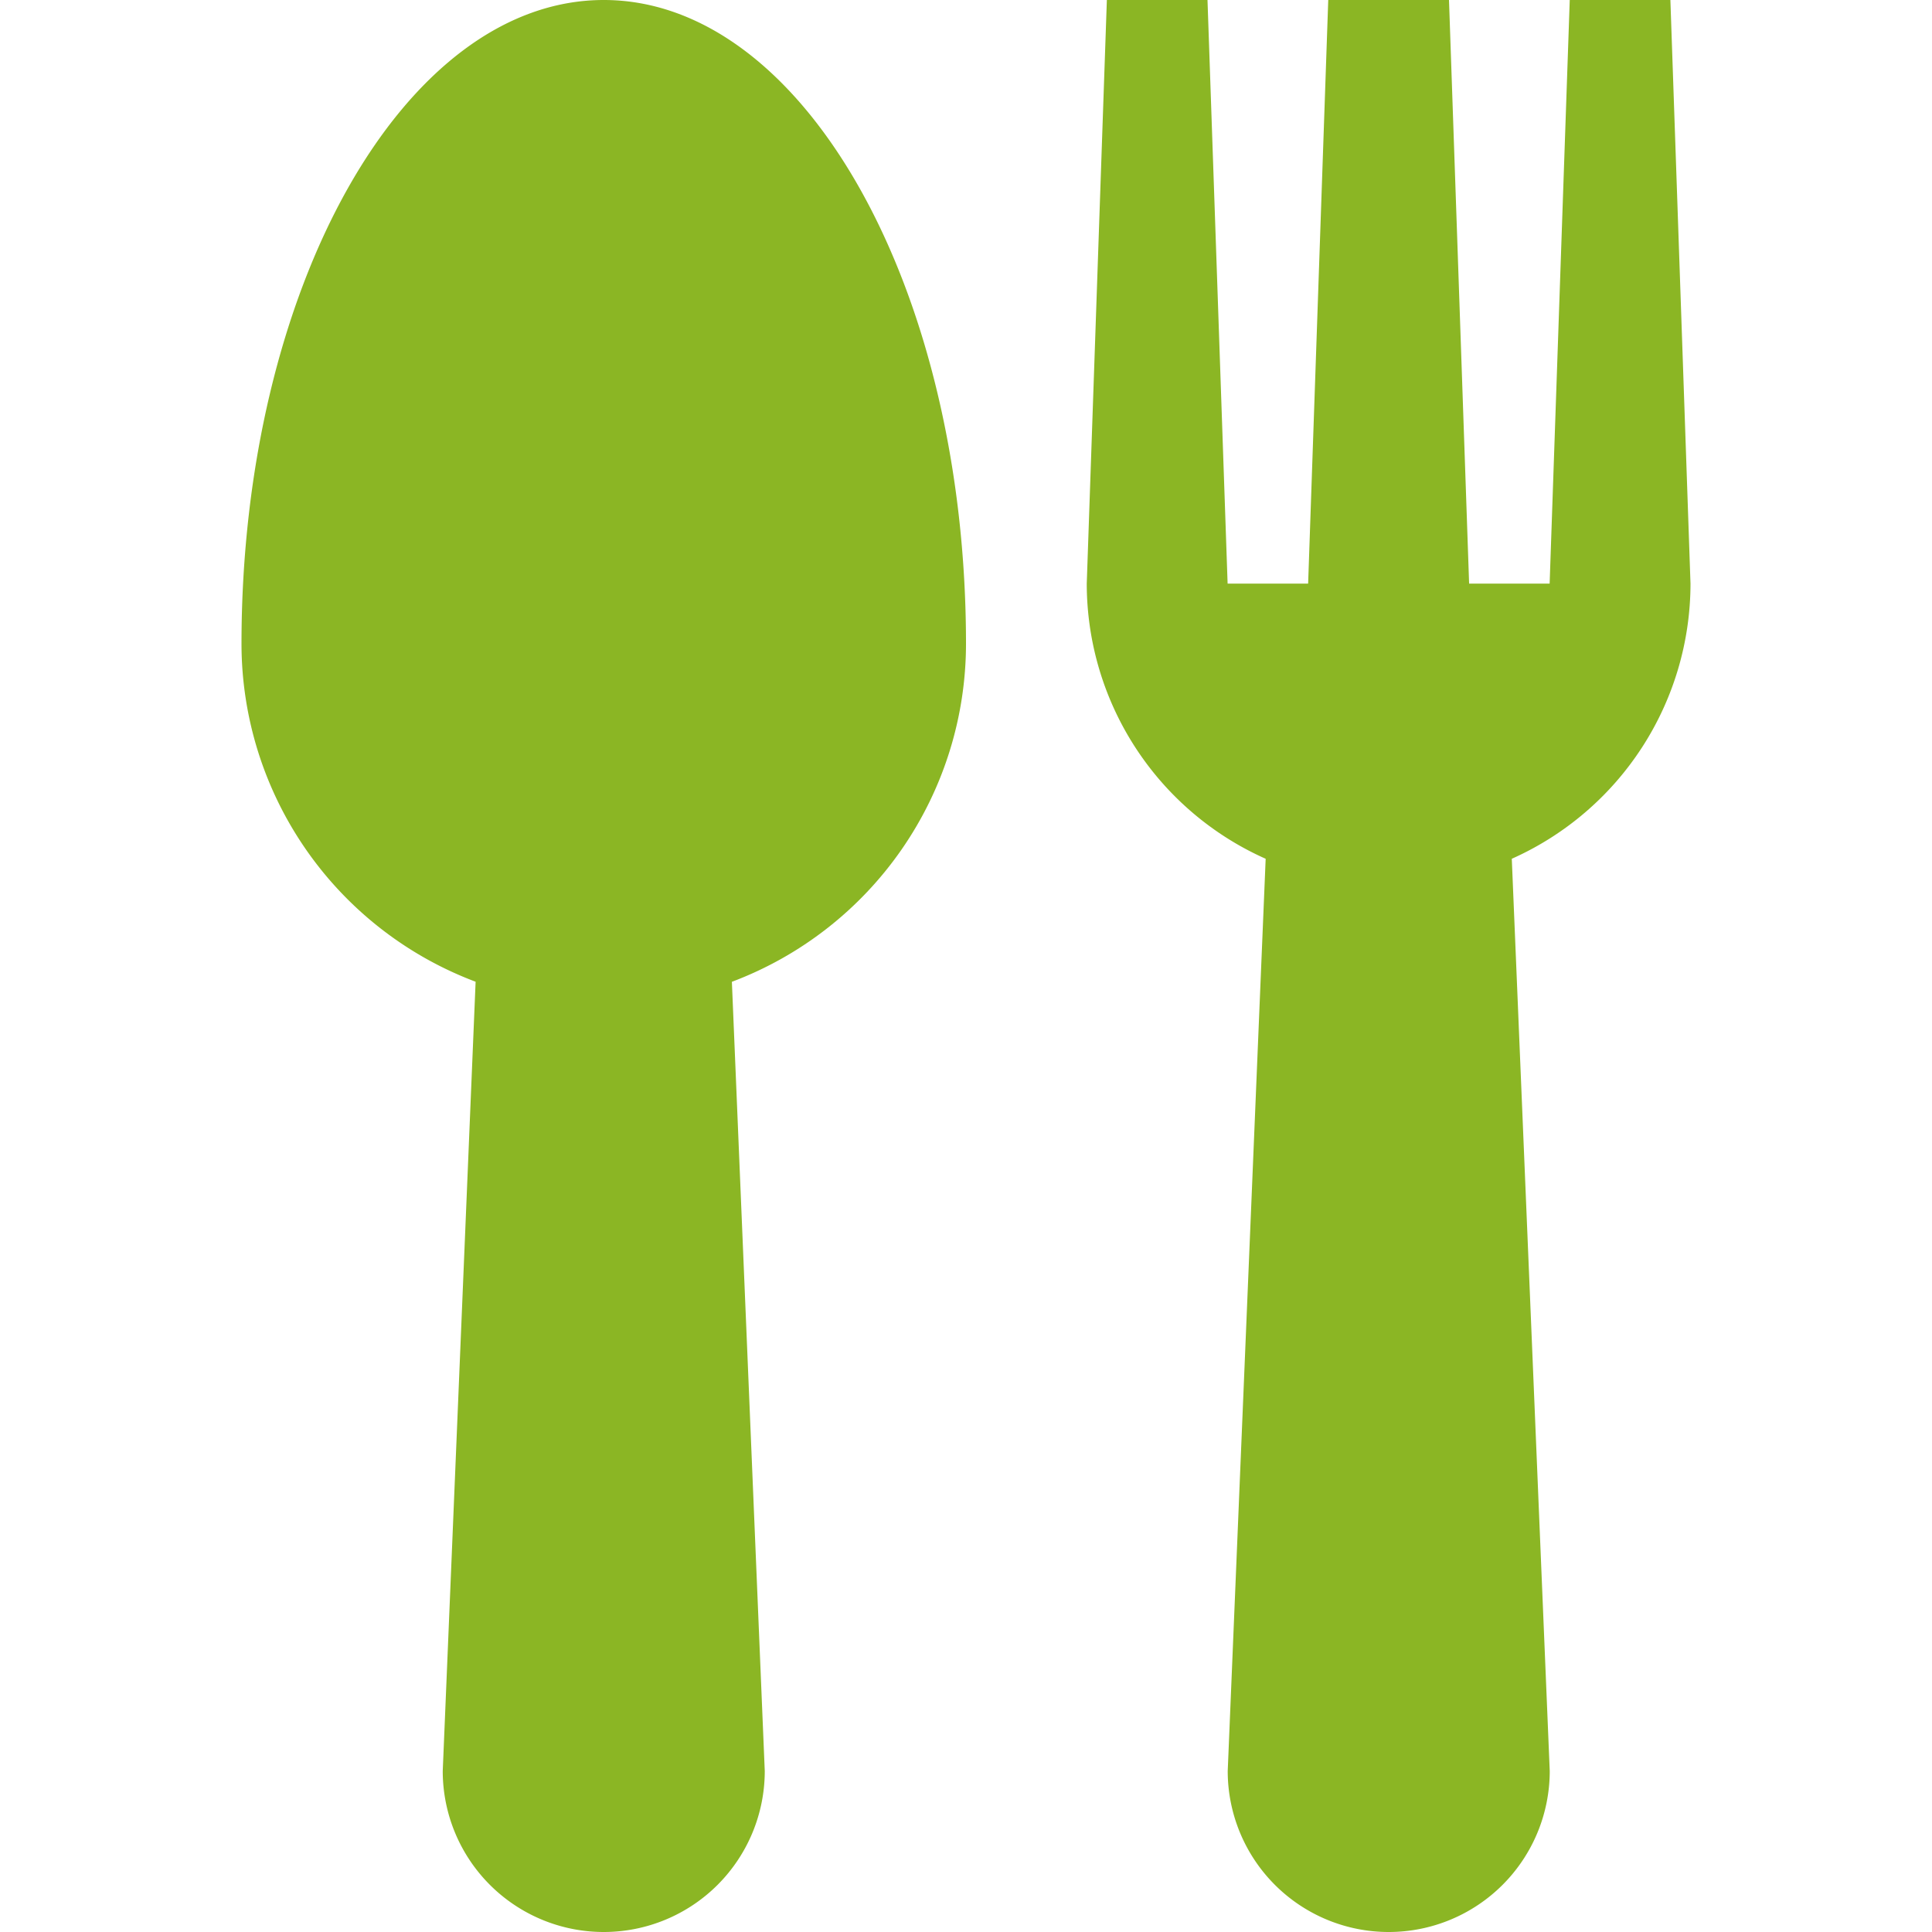
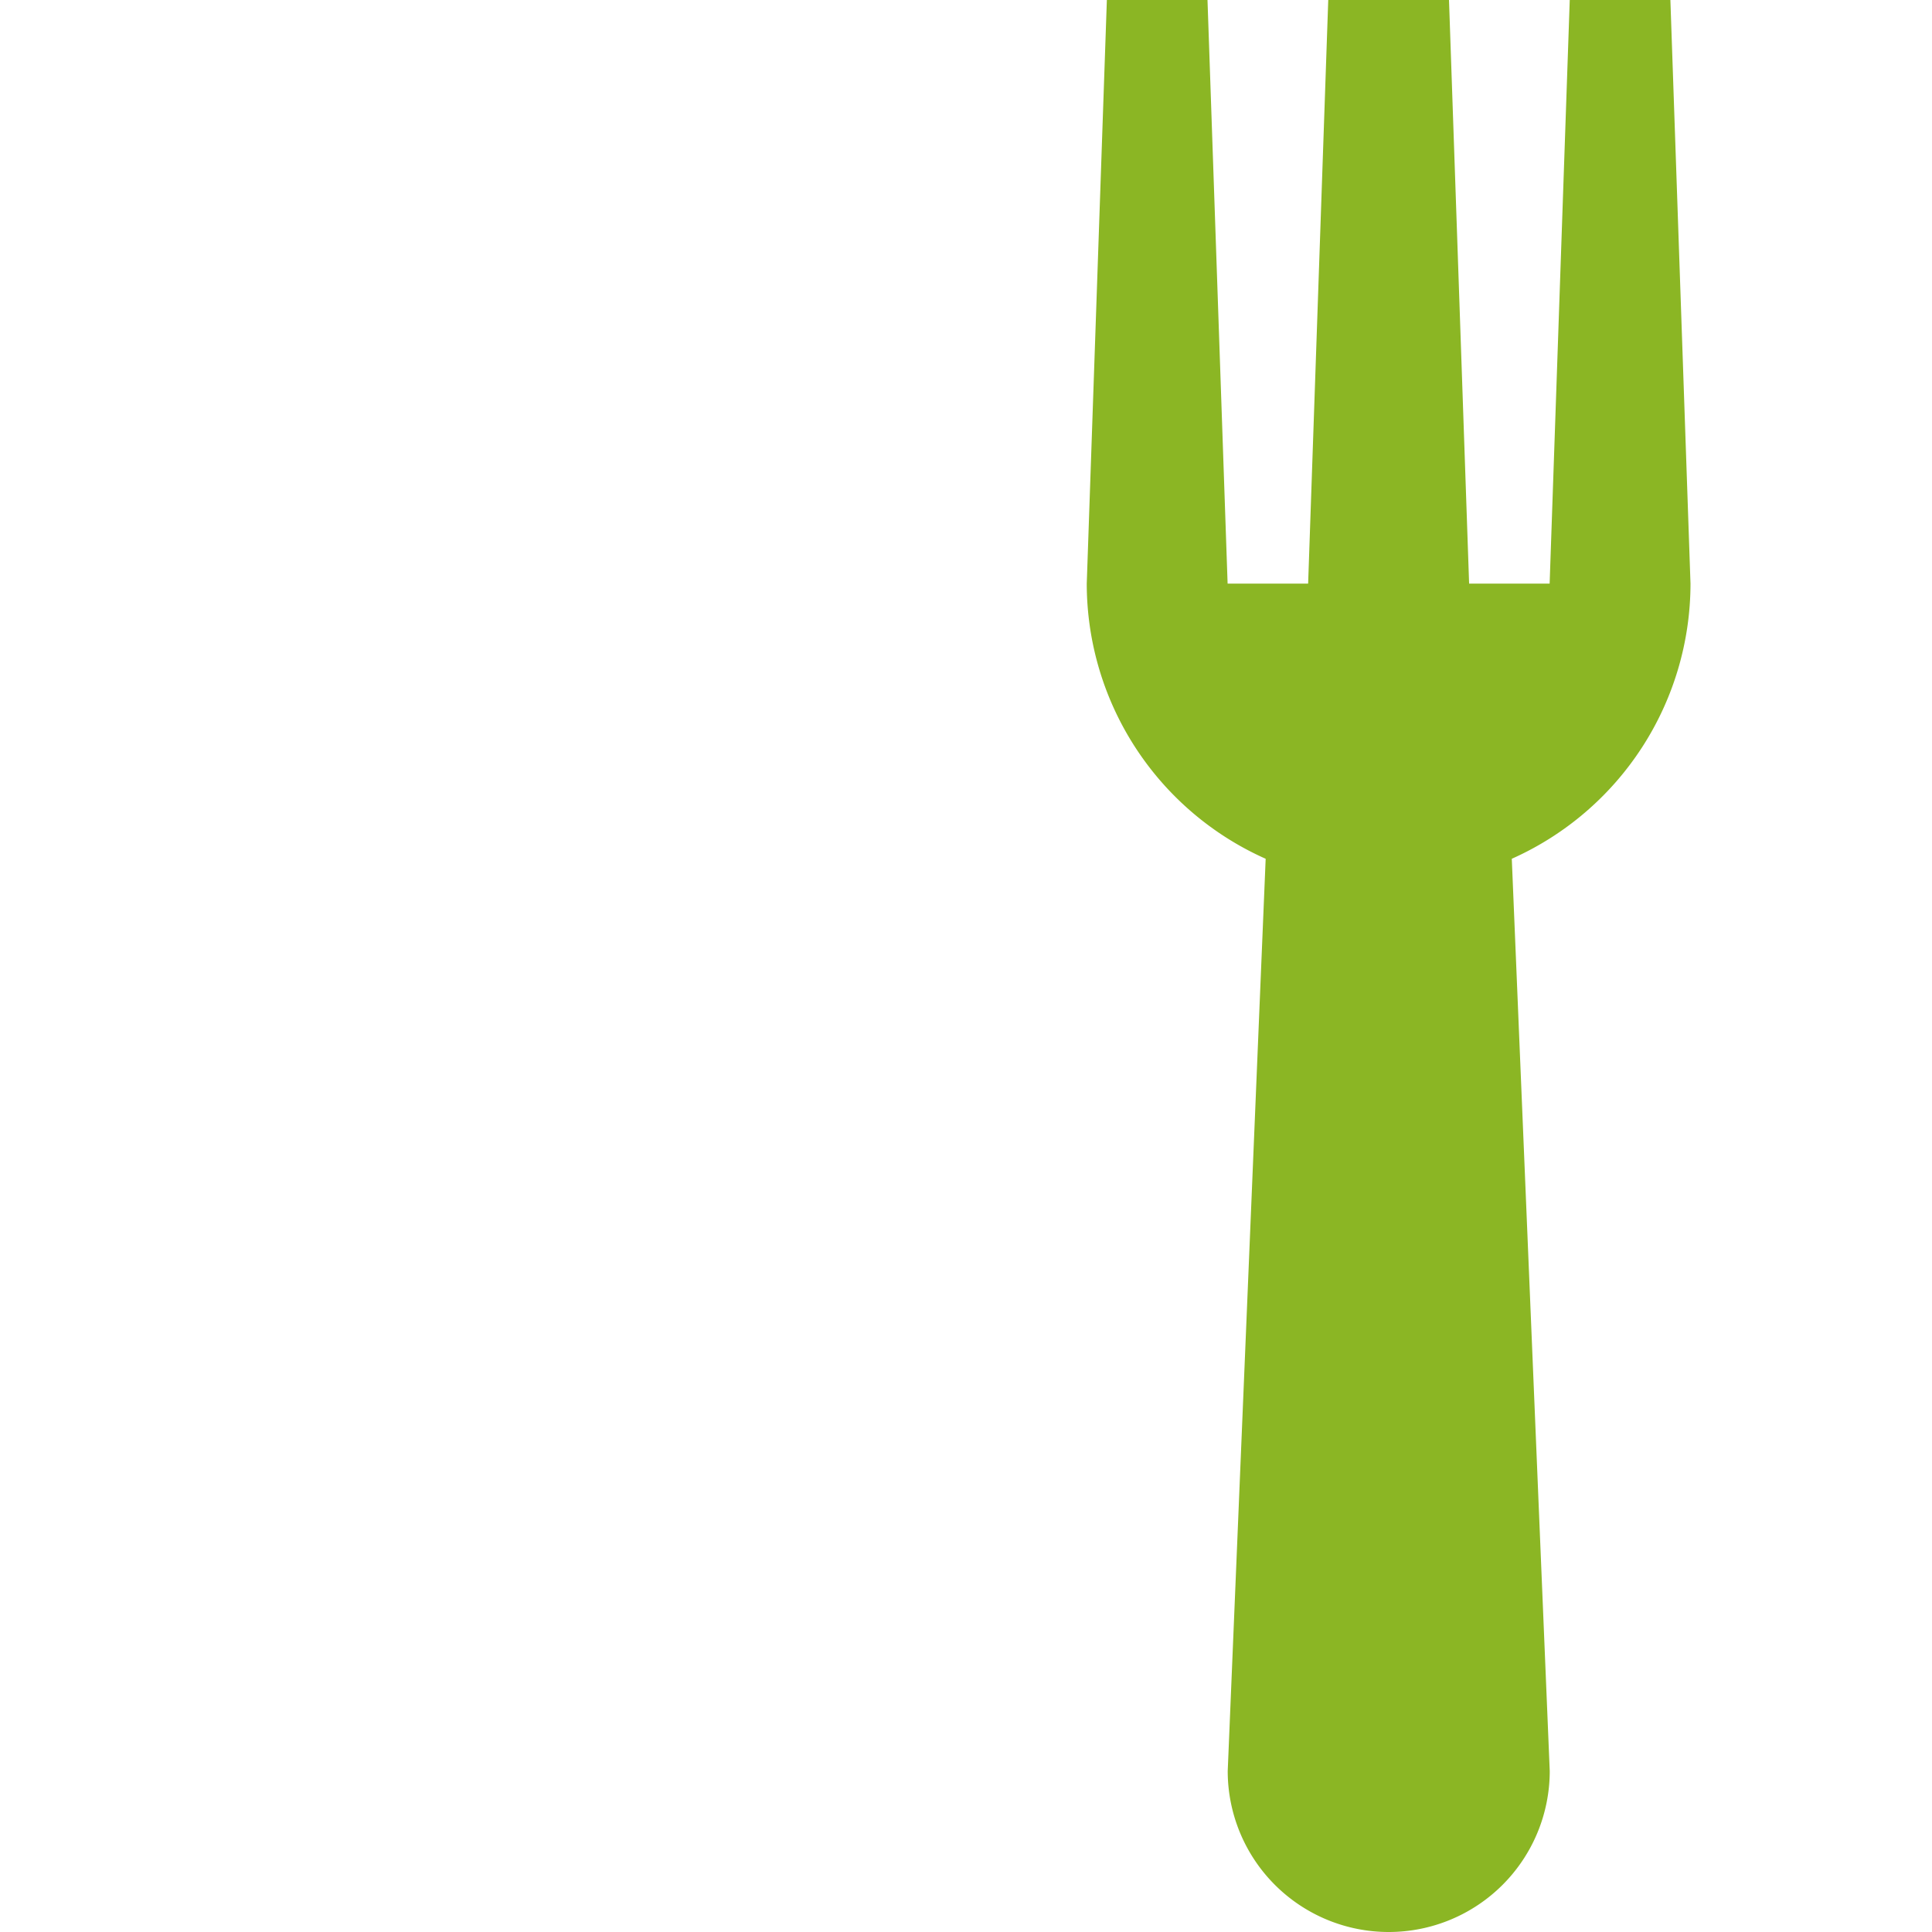
<svg xmlns="http://www.w3.org/2000/svg" height="56" viewBox="0 0 56 56" width="56">
  <clipPath id="a">
    <path d="m790 2170h56v56h-56z" />
  </clipPath>
  <g clip-path="url(#a)" transform="translate(-790 -2170)">
    <g fill="#8bb624" transform="translate(790 2170)">
-       <path d="m28 18.667c0-10.309-4.705-18.667-10.5-18.667s-10.5 8.358-10.5 18.667a10.475 10.475 0 0 0 6.786 9.789l-.953 22.877a4.667 4.667 0 1 0 9.334 0l-.953-22.875a10.475 10.475 0 0 0 6.786-9.791z" />
      <path d="m49 16.917-.583-16.917h-2.917l-.583 16.917h-2.334l-.583-16.917h-3.5l-.583 16.917h-2.334l-.583-16.917h-2.917l-.583 16.917a8.738 8.738 0 0 0 5.186 7.975l-1.1 26.441a4.667 4.667 0 0 0 9.334 0l-1.1-26.441a8.738 8.738 0 0 0 5.18-7.975z" />
    </g>
  </g>
</svg>